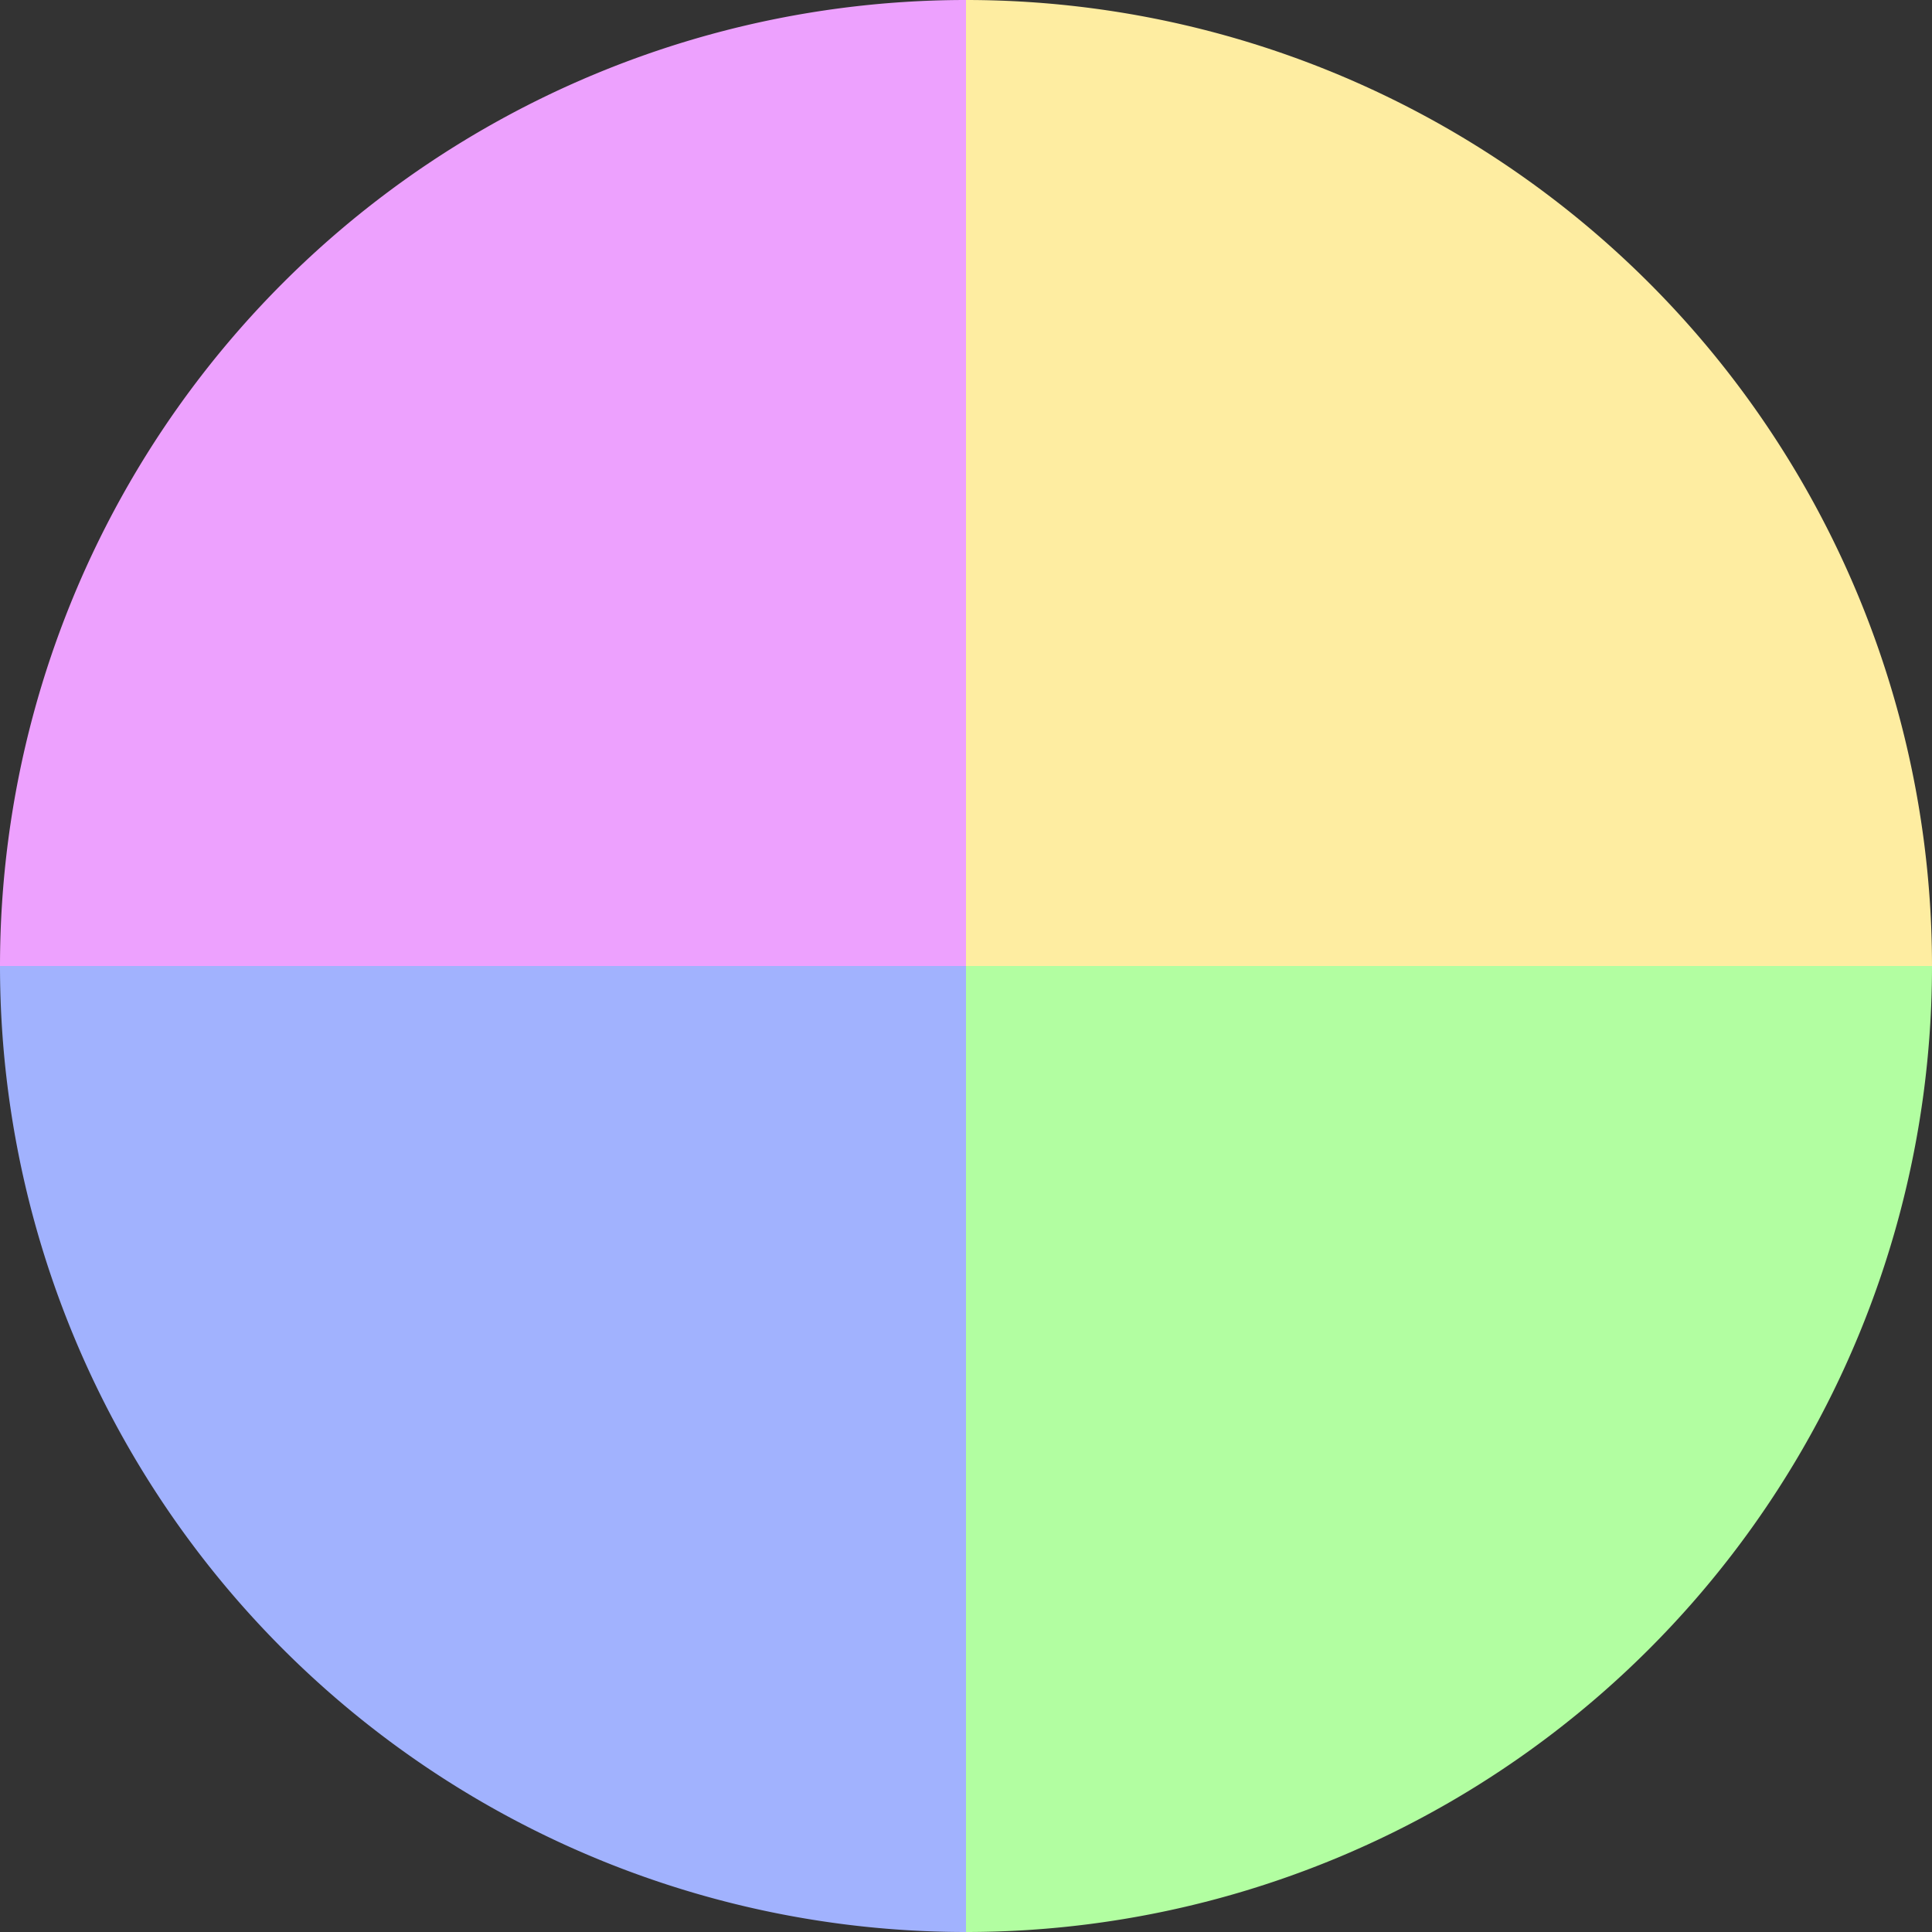
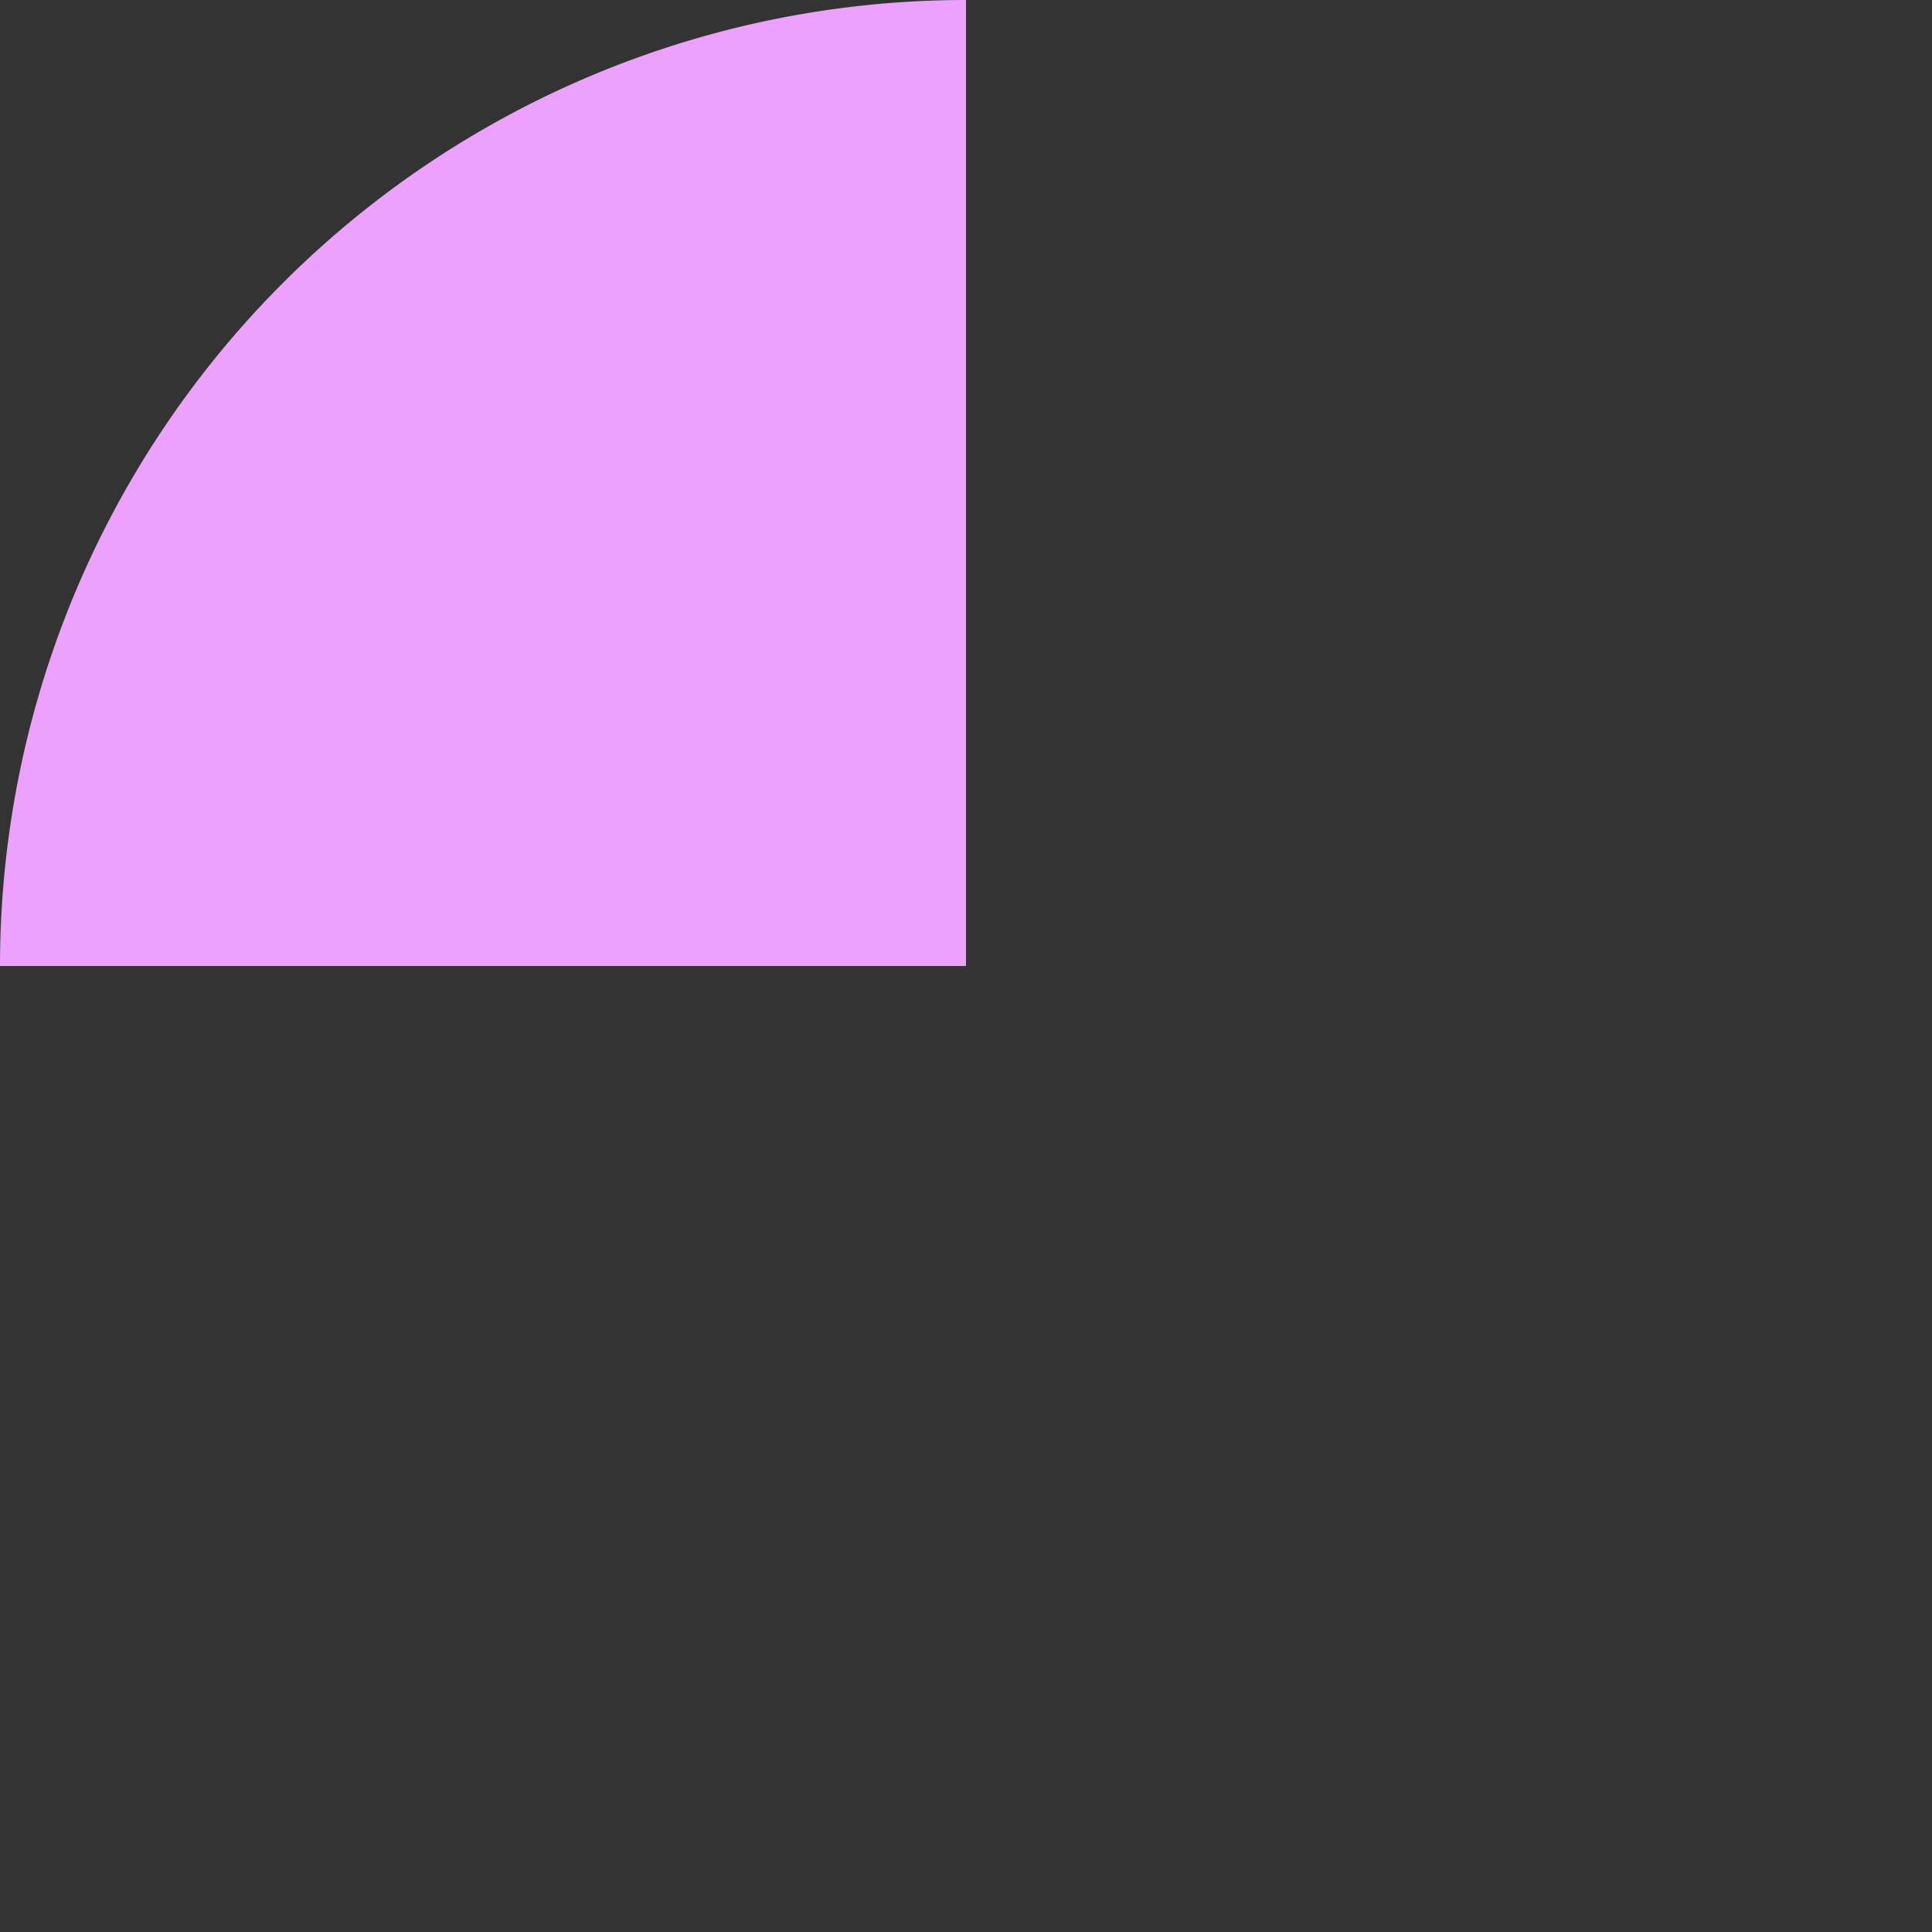
<svg xmlns="http://www.w3.org/2000/svg" width="500" height="500" viewBox="-1 -1 2 2">
  <rect x="-1" y="-1" width="2" height="2" fill="#333333" stroke="none" />
-   <path d="M 0 -1               A 1,1 0 0,1 1 0             L 0,0              z" fill="#feeda1" />
-   <path d="M 1 0               A 1,1 0 0,1 0 1             L 0,0              z" fill="#b2fea1" />
-   <path d="M 0 1               A 1,1 0 0,1 -1 0             L 0,0              z" fill="#a1b2fe" />
  <path d="M -1 0               A 1,1 0 0,1 -0 -1             L 0,0              z" fill="#eda1fe" />
</svg>